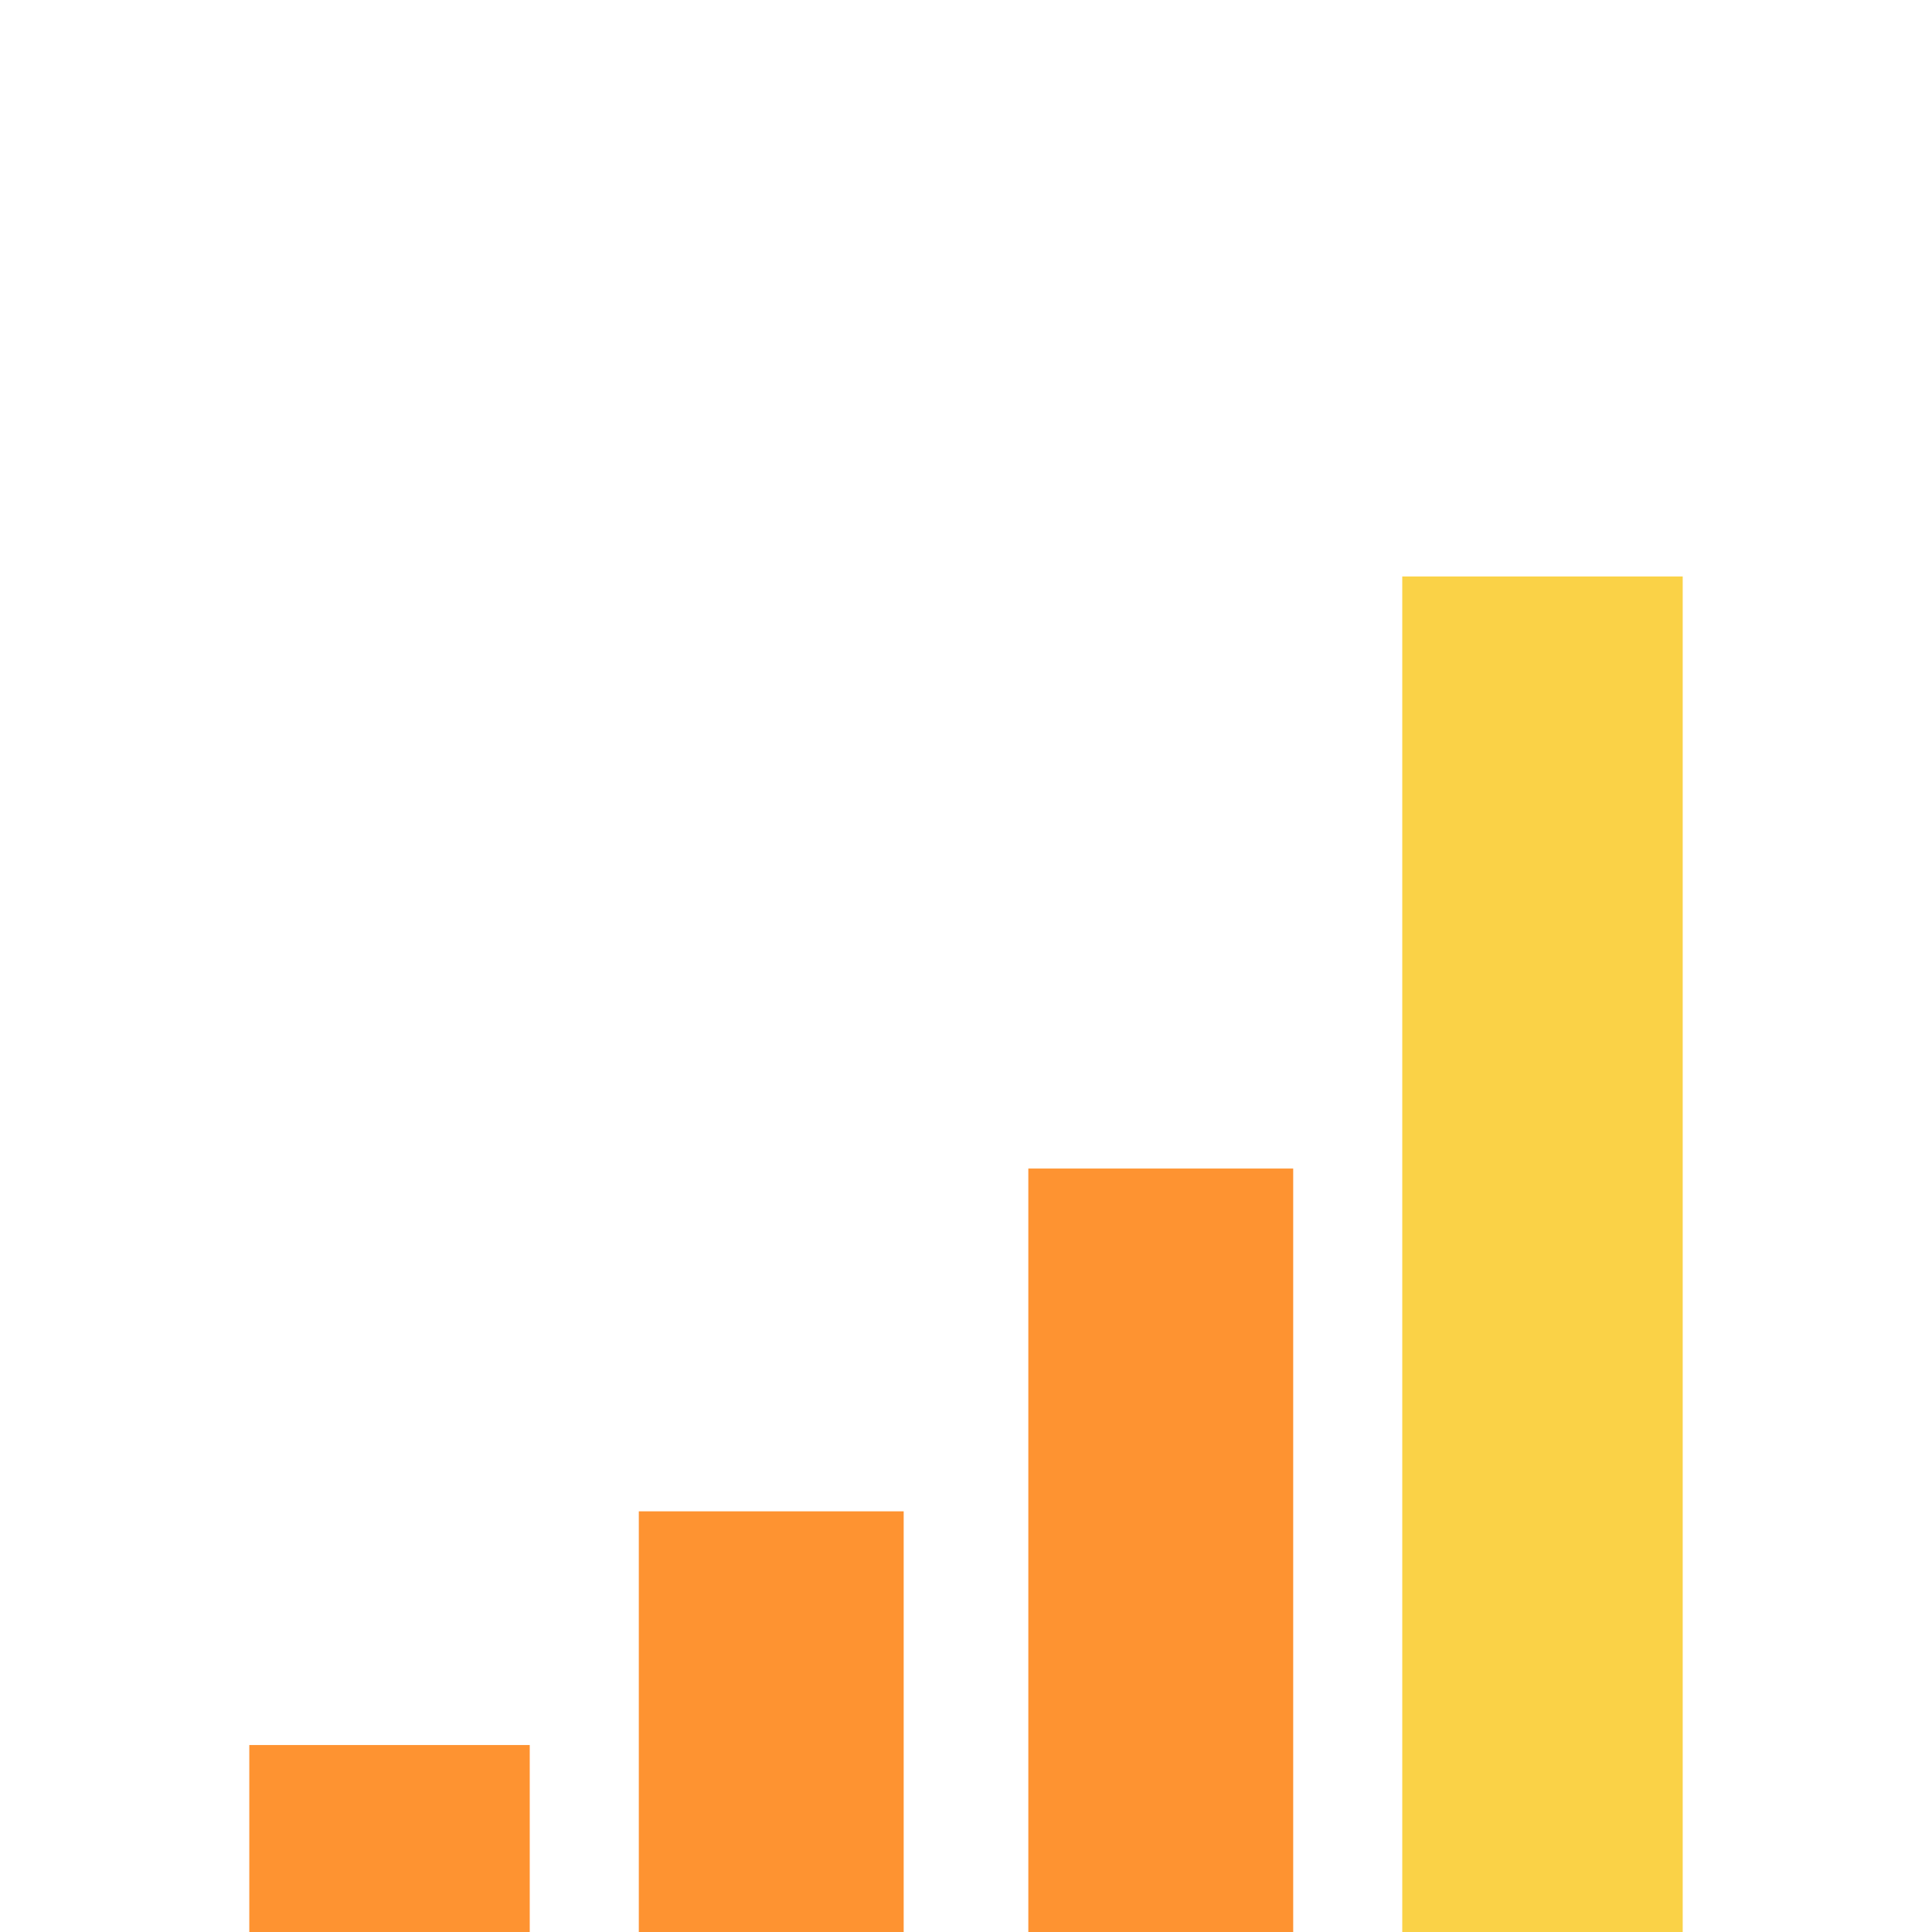
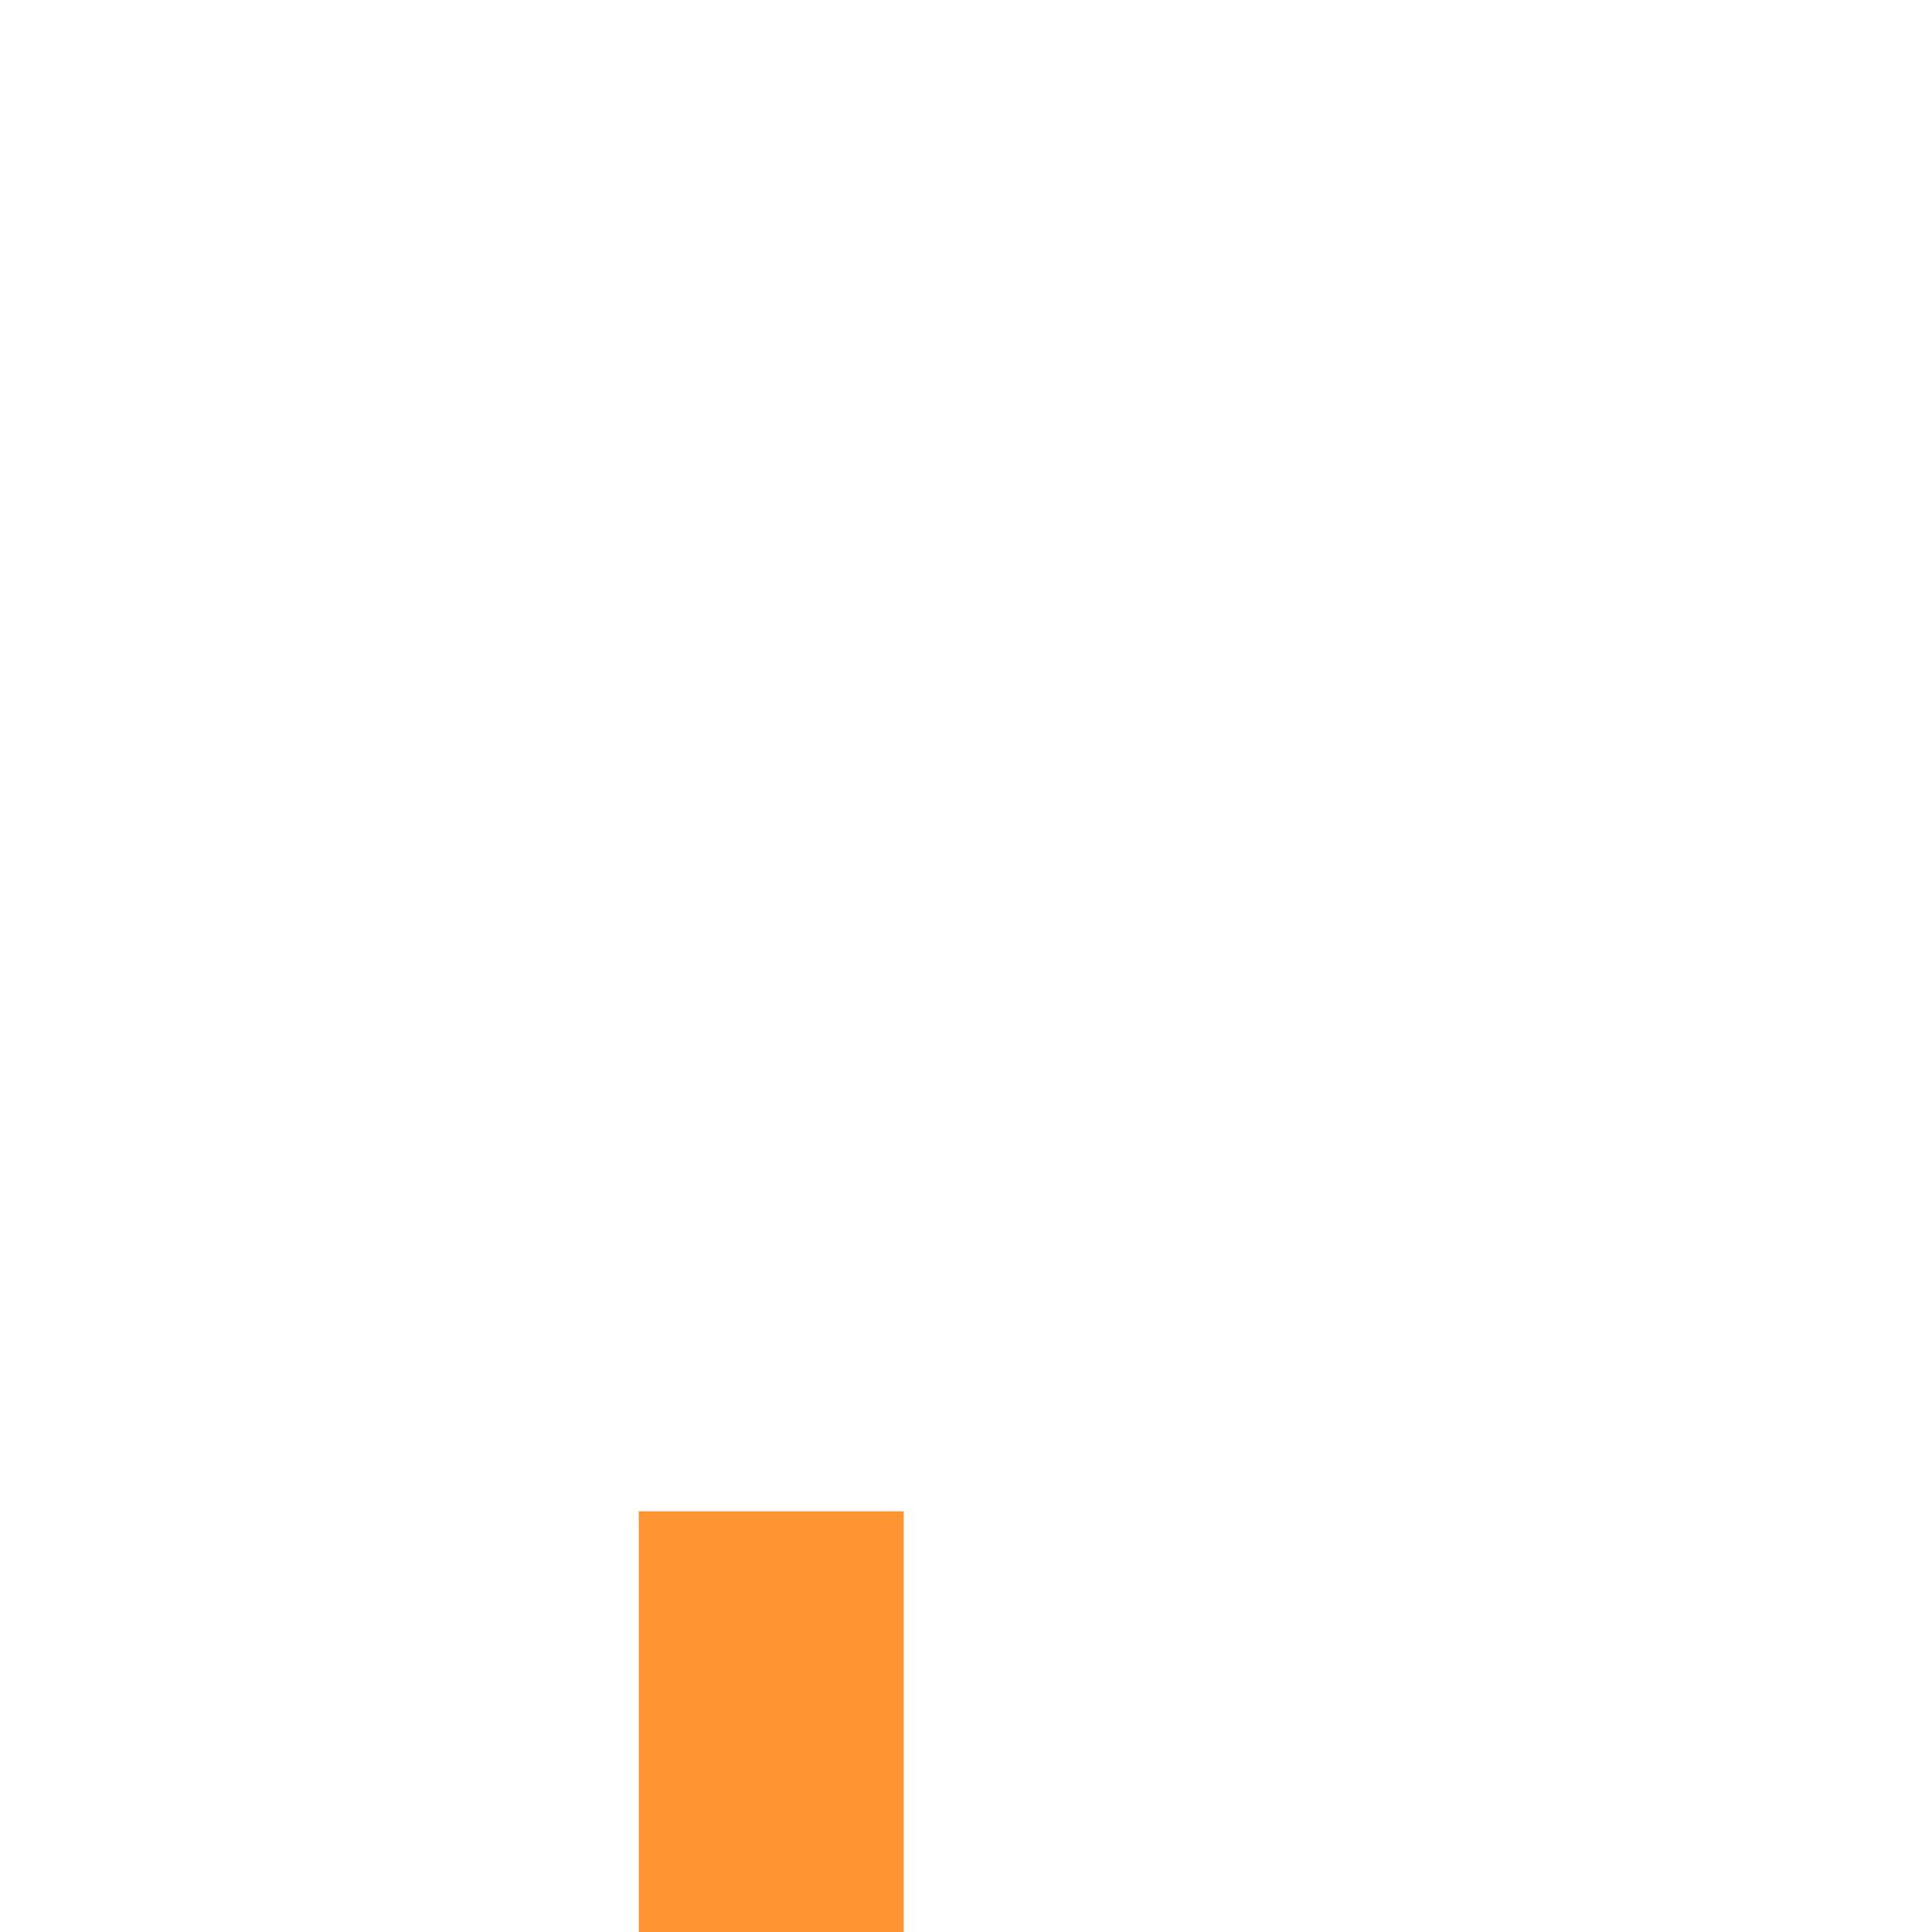
<svg xmlns="http://www.w3.org/2000/svg" width="124" height="124" viewBox="0 0 124 124" fill="none">
-   <rect x="16" y="112" width="18" height="12" fill="#FE9331" />
  <rect x="41" y="97" width="17" height="27" fill="#FE9331" />
-   <rect x="66" y="75" width="17" height="49" fill="#FE9331" />
-   <rect x="90" y="37" width="18" height="87" fill="#FAD247" />
</svg>